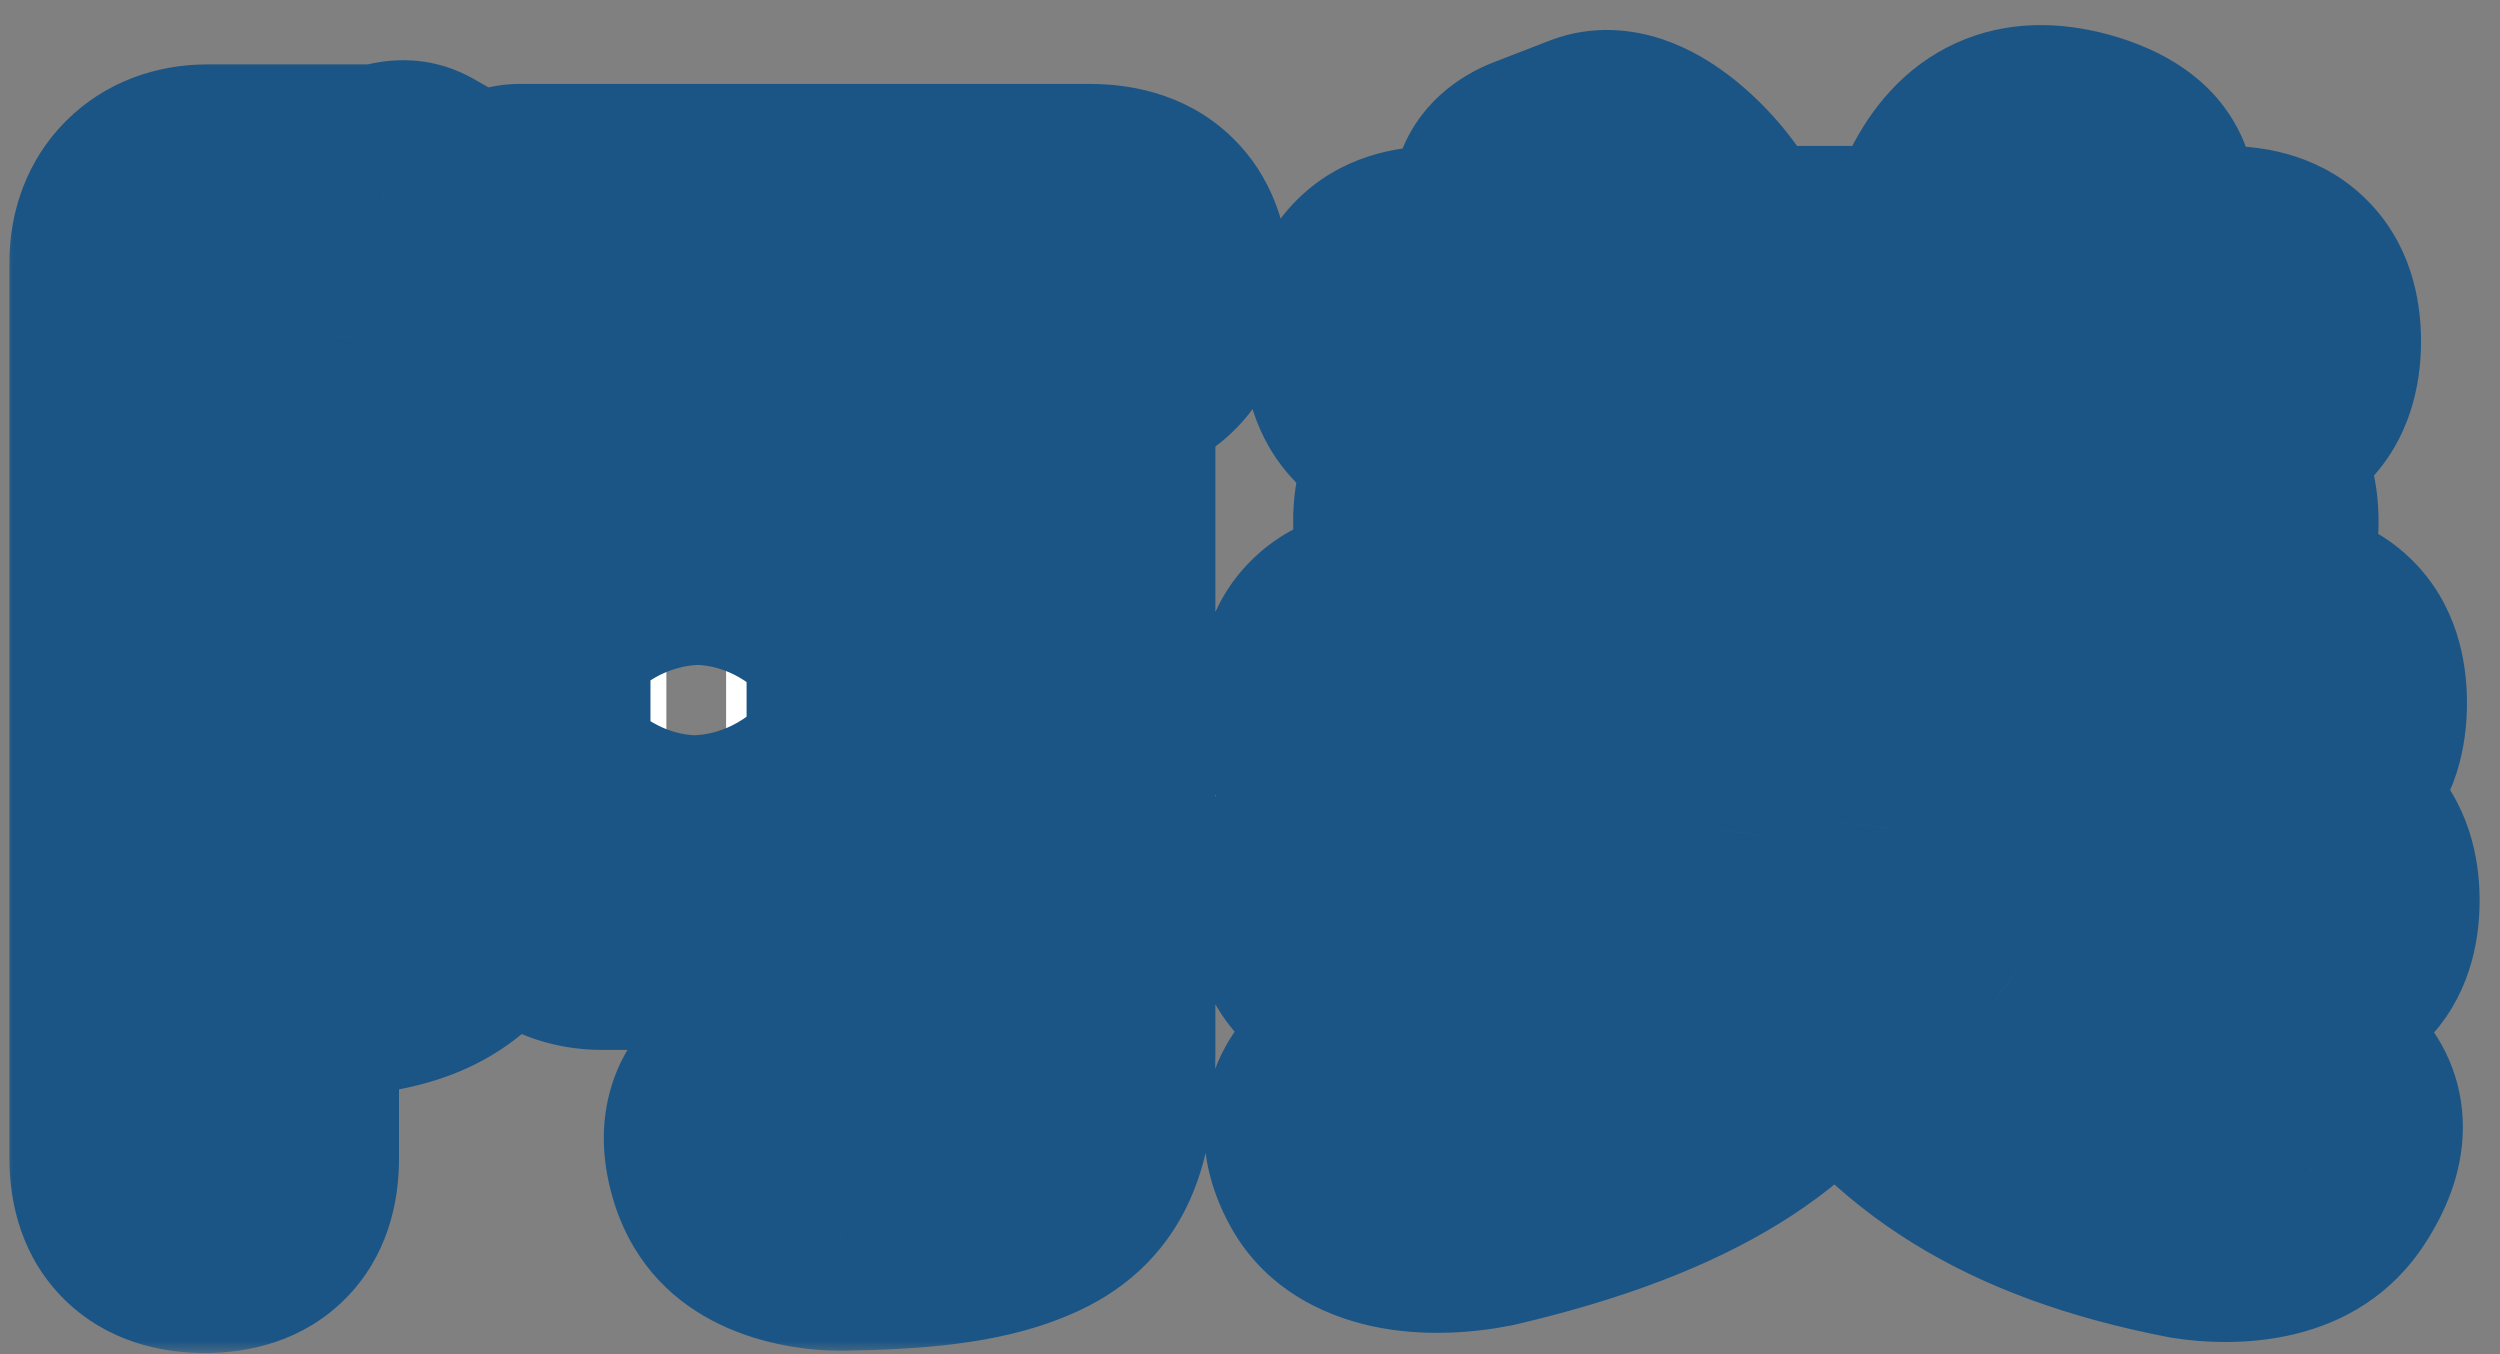
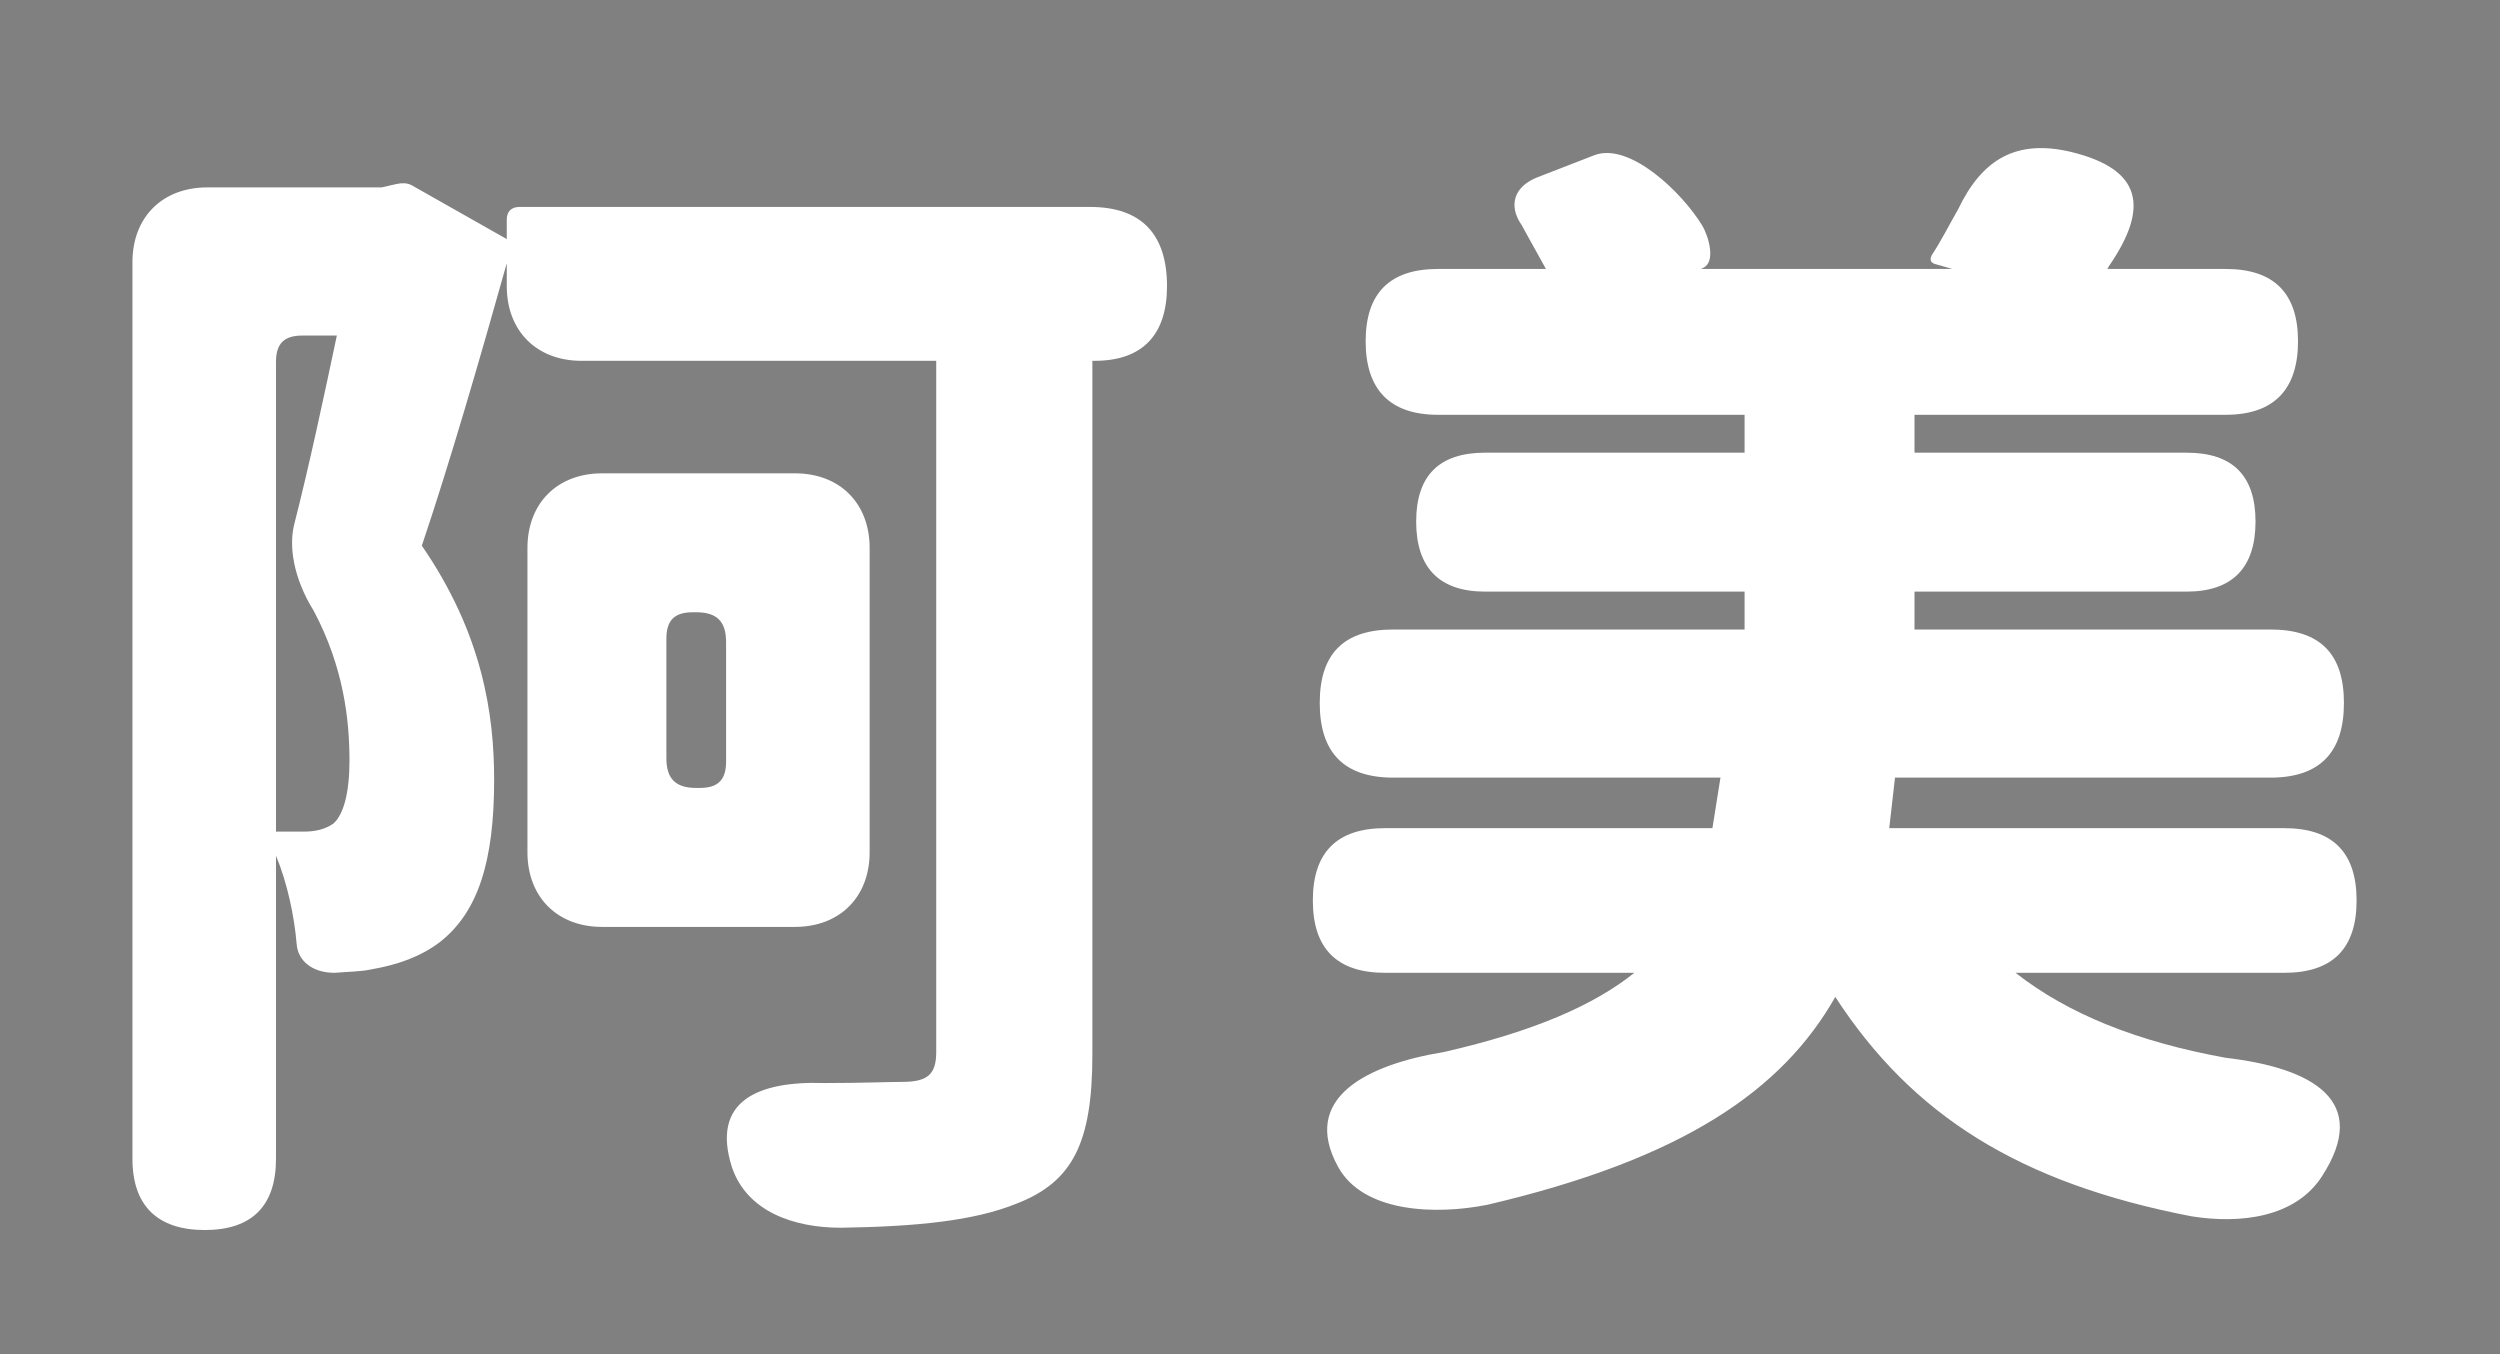
<svg xmlns="http://www.w3.org/2000/svg" viewBox="0 0 96 52" fill="none">
  <rect x="0" y="0" width="96" height="52" fill="#808080" stroke="none" />
  <mask id="path-1-outside-1_168_71239" maskUnits="userSpaceOnUse" x="0" y="0" width="96" height="52" fill="black">
    <rect fill="white" width="96" height="52" />
-     <path d="M5.086 27.215V10.063C5.086 8.344 6.233 7.197 7.952 7.197H14.654L15.228 7.065C15.448 7.021 15.624 7.021 15.801 7.109L19.46 9.181V8.432C19.46 8.123 19.637 7.947 19.945 7.947H32.115H41.859C43.843 7.947 44.813 9.005 44.813 10.989C44.813 12.841 43.887 13.855 42.035 13.855H41.947V40.487C41.947 43.882 41.198 45.381 39.037 46.219C37.406 46.88 35.201 47.101 32.291 47.145C30.483 47.145 28.676 46.527 28.102 44.808C27.309 42.294 29.073 41.501 31.674 41.589C33.041 41.589 34.143 41.545 34.628 41.545C35.598 41.545 35.951 41.28 35.951 40.399V13.855H22.326C20.607 13.855 19.46 12.709 19.46 10.989V10.107C18.446 13.723 17.256 17.823 16.198 20.954C18.535 24.349 18.975 27.436 18.975 29.949C18.975 33.079 18.358 35.019 16.903 36.166C16.154 36.739 15.272 37.048 14.258 37.224C13.861 37.312 13.376 37.312 12.847 37.356C11.965 37.356 11.436 36.871 11.392 36.254C11.303 35.196 11.039 33.917 10.598 32.859V44.499C10.598 46.307 9.672 47.233 7.864 47.233C6.056 47.233 5.086 46.307 5.086 44.499V27.215ZM20.254 28.097V21.042C20.254 19.323 21.401 18.176 23.12 18.176H26.78H30.527C32.247 18.176 33.394 19.323 33.394 21.042V32.727C33.394 34.446 32.247 35.593 30.527 35.593H23.12C21.401 35.593 20.254 34.446 20.254 32.727V28.097ZM25.589 26.906V29.111C25.589 29.905 25.942 30.257 26.736 30.257H26.868C27.573 30.257 27.882 29.949 27.882 29.243V26.906V24.658C27.882 23.864 27.529 23.511 26.736 23.511H26.603C25.898 23.511 25.589 23.82 25.589 24.526V26.906ZM10.598 17.647V22.409V31.933H11.7C12.097 31.933 12.494 31.845 12.803 31.624C13.199 31.271 13.42 30.434 13.42 29.199C13.42 27.656 13.199 25.628 12.053 23.467C11.259 22.189 11.083 20.954 11.303 20.116C11.877 17.868 12.45 15.178 12.935 12.885H11.612C10.907 12.885 10.598 13.194 10.598 13.899V17.647ZM81.365 29.861H72.768L72.547 31.801H81.498H87.715C89.567 31.801 90.493 32.727 90.493 34.578C90.493 36.43 89.567 37.356 87.715 37.356H77.397C79.425 38.944 82.071 40.002 85.466 40.619C88.861 41.016 91.022 42.294 89.17 45.16C88.156 46.748 86.039 47.012 84.143 46.704C77.529 45.425 73.429 42.824 70.475 38.282C68.447 41.854 64.655 44.499 57.115 46.263C55.131 46.66 52.353 46.571 51.383 44.808C49.928 42.162 52.485 40.884 55.439 40.399C58.923 39.605 61.215 38.591 62.759 37.356H53.191C51.339 37.356 50.413 36.43 50.413 34.578C50.413 32.727 51.339 31.801 53.191 31.801H65.757L66.066 29.861H53.499C51.603 29.861 50.678 28.891 50.678 26.995C50.678 25.099 51.603 24.173 53.499 24.173H66.992V22.718H57.027C55.263 22.718 54.381 21.792 54.381 20.028C54.381 18.264 55.263 17.383 57.027 17.383H66.992V15.928H55.219C53.367 15.928 52.441 14.957 52.441 13.106C52.441 11.254 53.367 10.328 55.219 10.328H59.364C59.055 9.755 58.746 9.226 58.438 8.652C57.909 7.903 58.129 7.153 59.055 6.801L61.215 5.963C62.582 5.434 64.611 7.418 65.36 8.652C65.625 9.093 65.889 10.063 65.404 10.284L65.316 10.328H74.972L74.355 10.152C74.134 10.107 74.09 9.975 74.178 9.799C74.531 9.27 74.84 8.652 75.193 8.035C76.119 6.095 77.441 5.345 79.514 5.83C82.247 6.492 82.556 7.947 80.969 10.24C80.969 10.284 80.925 10.284 80.925 10.328H85.466C87.318 10.328 88.244 11.254 88.244 13.106C88.244 14.957 87.318 15.928 85.466 15.928H73.517V17.383H83.967C85.731 17.383 86.612 18.264 86.612 20.028C86.612 21.792 85.731 22.718 83.967 22.718H73.517V24.173H87.186C89.082 24.173 90.007 25.099 90.007 26.995C90.007 28.891 89.082 29.861 87.186 29.861H81.365Z" />
  </mask>
  <path d="M5.086 27.215V10.063C5.086 8.344 6.233 7.197 7.952 7.197H14.654L15.228 7.065C15.448 7.021 15.624 7.021 15.801 7.109L19.46 9.181V8.432C19.46 8.123 19.637 7.947 19.945 7.947H32.115H41.859C43.843 7.947 44.813 9.005 44.813 10.989C44.813 12.841 43.887 13.855 42.035 13.855H41.947V40.487C41.947 43.882 41.198 45.381 39.037 46.219C37.406 46.88 35.201 47.101 32.291 47.145C30.483 47.145 28.676 46.527 28.102 44.808C27.309 42.294 29.073 41.501 31.674 41.589C33.041 41.589 34.143 41.545 34.628 41.545C35.598 41.545 35.951 41.28 35.951 40.399V13.855H22.326C20.607 13.855 19.46 12.709 19.46 10.989V10.107C18.446 13.723 17.256 17.823 16.198 20.954C18.535 24.349 18.975 27.436 18.975 29.949C18.975 33.079 18.358 35.019 16.903 36.166C16.154 36.739 15.272 37.048 14.258 37.224C13.861 37.312 13.376 37.312 12.847 37.356C11.965 37.356 11.436 36.871 11.392 36.254C11.303 35.196 11.039 33.917 10.598 32.859V44.499C10.598 46.307 9.672 47.233 7.864 47.233C6.056 47.233 5.086 46.307 5.086 44.499V27.215ZM20.254 28.097V21.042C20.254 19.323 21.401 18.176 23.12 18.176H26.78H30.527C32.247 18.176 33.394 19.323 33.394 21.042V32.727C33.394 34.446 32.247 35.593 30.527 35.593H23.12C21.401 35.593 20.254 34.446 20.254 32.727V28.097ZM25.589 26.906V29.111C25.589 29.905 25.942 30.257 26.736 30.257H26.868C27.573 30.257 27.882 29.949 27.882 29.243V26.906V24.658C27.882 23.864 27.529 23.511 26.736 23.511H26.603C25.898 23.511 25.589 23.82 25.589 24.526V26.906ZM10.598 17.647V22.409V31.933H11.7C12.097 31.933 12.494 31.845 12.803 31.624C13.199 31.271 13.42 30.434 13.42 29.199C13.42 27.656 13.199 25.628 12.053 23.467C11.259 22.189 11.083 20.954 11.303 20.116C11.877 17.868 12.45 15.178 12.935 12.885H11.612C10.907 12.885 10.598 13.194 10.598 13.899V17.647ZM81.365 29.861H72.768L72.547 31.801H81.498H87.715C89.567 31.801 90.493 32.727 90.493 34.578C90.493 36.43 89.567 37.356 87.715 37.356H77.397C79.425 38.944 82.071 40.002 85.466 40.619C88.861 41.016 91.022 42.294 89.17 45.16C88.156 46.748 86.039 47.012 84.143 46.704C77.529 45.425 73.429 42.824 70.475 38.282C68.447 41.854 64.655 44.499 57.115 46.263C55.131 46.66 52.353 46.571 51.383 44.808C49.928 42.162 52.485 40.884 55.439 40.399C58.923 39.605 61.215 38.591 62.759 37.356H53.191C51.339 37.356 50.413 36.43 50.413 34.578C50.413 32.727 51.339 31.801 53.191 31.801H65.757L66.066 29.861H53.499C51.603 29.861 50.678 28.891 50.678 26.995C50.678 25.099 51.603 24.173 53.499 24.173H66.992V22.718H57.027C55.263 22.718 54.381 21.792 54.381 20.028C54.381 18.264 55.263 17.383 57.027 17.383H66.992V15.928H55.219C53.367 15.928 52.441 14.957 52.441 13.106C52.441 11.254 53.367 10.328 55.219 10.328H59.364C59.055 9.755 58.746 9.226 58.438 8.652C57.909 7.903 58.129 7.153 59.055 6.801L61.215 5.963C62.582 5.434 64.611 7.418 65.36 8.652C65.625 9.093 65.889 10.063 65.404 10.284L65.316 10.328H74.972L74.355 10.152C74.134 10.107 74.09 9.975 74.178 9.799C74.531 9.27 74.84 8.652 75.193 8.035C76.119 6.095 77.441 5.345 79.514 5.83C82.247 6.492 82.556 7.947 80.969 10.24C80.969 10.284 80.925 10.284 80.925 10.328H85.466C87.318 10.328 88.244 11.254 88.244 13.106C88.244 14.957 87.318 15.928 85.466 15.928H73.517V17.383H83.967C85.731 17.383 86.612 18.264 86.612 20.028C86.612 21.792 85.731 22.718 83.967 22.718H73.517V24.173H87.186C89.082 24.173 90.007 25.099 90.007 26.995C90.007 28.891 89.082 29.861 87.186 29.861H81.365Z" fill="white" />
-   <path d="M14.654 7.197V11.921C15.012 11.921 15.368 11.881 15.717 11.8L14.654 7.197ZM15.228 7.065L14.301 2.433C14.256 2.442 14.21 2.451 14.165 2.462L15.228 7.065ZM15.801 7.109L18.129 2.998C18.058 2.958 17.986 2.92 17.913 2.884L15.801 7.109ZM19.46 9.181L17.133 13.292C18.595 14.12 20.387 14.109 21.84 13.263C23.292 12.416 24.185 10.862 24.185 9.181H19.46ZM41.947 13.855V9.131C39.338 9.131 37.223 11.246 37.223 13.855H41.947ZM39.037 46.219L37.329 41.814C37.307 41.823 37.285 41.832 37.262 41.841L39.037 46.219ZM32.291 47.145V51.869C32.315 51.869 32.339 51.869 32.363 51.868L32.291 47.145ZM28.102 44.808L23.598 46.23C23.605 46.254 23.613 46.278 23.621 46.302L28.102 44.808ZM31.674 41.589L31.514 46.31C31.567 46.312 31.62 46.313 31.674 46.313V41.589ZM35.951 13.855H40.675C40.675 11.246 38.56 9.131 35.951 9.131V13.855ZM19.46 10.107H24.185C24.185 7.747 22.443 5.749 20.104 5.427C17.766 5.106 15.549 6.559 14.912 8.832L19.46 10.107ZM16.198 20.954L11.722 19.441C11.245 20.852 11.462 22.406 12.306 23.633L16.198 20.954ZM16.903 36.166L19.773 39.918C19.791 39.905 19.809 39.891 19.827 39.877L16.903 36.166ZM14.258 37.224L13.448 32.57C13.376 32.582 13.304 32.596 13.233 32.612L14.258 37.224ZM12.847 37.356V42.08C12.978 42.08 13.108 42.075 13.239 42.064L12.847 37.356ZM11.392 36.254L16.104 35.917C16.102 35.899 16.101 35.88 16.099 35.862L11.392 36.254ZM10.598 32.859L14.959 31.042C14.093 28.963 11.88 27.785 9.671 28.227C7.463 28.668 5.874 30.607 5.874 32.859H10.598ZM10.598 31.933H5.874C5.874 34.542 7.989 36.657 10.598 36.657V31.933ZM12.803 31.624L15.548 35.468C15.685 35.371 15.816 35.267 15.941 35.155L12.803 31.624ZM12.053 23.467L16.226 21.253C16.176 21.159 16.123 21.067 16.067 20.976L12.053 23.467ZM11.303 20.116L15.872 21.319C15.875 21.307 15.878 21.295 15.881 21.283L11.303 20.116ZM12.935 12.885L17.557 13.863C17.852 12.469 17.502 11.017 16.605 9.91C15.708 8.804 14.359 8.161 12.935 8.161V12.885ZM9.811 27.215V10.063H0.362V27.215H9.811ZM9.811 10.063C9.811 10.277 9.719 10.822 9.215 11.326C8.711 11.83 8.166 11.921 7.952 11.921V2.473C6.019 2.473 4.041 3.138 2.534 4.645C1.027 6.152 0.362 8.13 0.362 10.063H9.811ZM7.952 11.921H14.654V2.473H7.952V11.921ZM15.717 11.8L16.29 11.668L14.165 2.462L13.592 2.594L15.717 11.8ZM16.154 11.697C16.049 11.719 15.712 11.78 15.253 11.754C14.743 11.723 14.203 11.592 13.688 11.335L17.913 2.884C16.403 2.128 15.014 2.29 14.301 2.433L16.154 11.697ZM13.473 11.22L17.133 13.292L21.788 5.071L18.129 2.998L13.473 11.22ZM24.185 9.181V8.432H14.736V9.181H24.185ZM24.185 8.432C24.185 9.166 23.959 10.383 22.928 11.414C21.896 12.445 20.68 12.671 19.945 12.671V3.223C18.903 3.223 17.443 3.536 16.247 4.733C15.05 5.93 14.736 7.389 14.736 8.432H24.185ZM19.945 12.671H32.115V3.223H19.945V12.671ZM32.115 12.671H41.859V3.223H32.115V12.671ZM41.859 12.671C42.043 12.671 41.353 12.707 40.667 11.99C40.017 11.311 40.089 10.699 40.089 10.989H49.537C49.537 9.295 49.124 7.162 47.493 5.458C45.826 3.716 43.659 3.223 41.859 3.223V12.671ZM40.089 10.989C40.089 11.187 40.041 10.547 40.702 9.855C41.399 9.124 42.12 9.131 42.035 9.131V18.579C43.803 18.579 45.913 18.079 47.536 16.379C49.123 14.716 49.537 12.643 49.537 10.989H40.089ZM42.035 9.131H41.947V18.579H42.035V9.131ZM37.223 13.855V40.487H46.671V13.855H37.223ZM37.223 40.487C37.223 41.178 37.184 41.634 37.135 41.928C37.088 42.217 37.046 42.261 37.087 42.178C37.144 42.067 37.249 41.926 37.381 41.816C37.492 41.724 37.517 41.741 37.329 41.814L40.745 50.623C42.635 49.891 44.413 48.628 45.517 46.445C46.486 44.531 46.671 42.399 46.671 40.487H37.223ZM37.262 41.841C36.52 42.142 35.102 42.377 32.22 42.421L32.363 51.868C35.301 51.824 38.291 51.619 40.812 50.597L37.262 41.841ZM32.291 42.42C32.102 42.42 31.958 42.404 31.863 42.385C31.766 42.366 31.761 42.353 31.822 42.383C31.888 42.416 32.039 42.504 32.206 42.684C32.382 42.873 32.512 43.097 32.584 43.314L23.621 46.302C25.197 51.031 29.888 51.869 32.291 51.869V42.42ZM32.607 43.385C32.569 43.265 32.712 43.622 32.572 44.253C32.409 44.992 31.967 45.613 31.454 45.998C31.032 46.316 30.726 46.355 30.812 46.338C30.877 46.325 31.097 46.296 31.514 46.31L31.834 36.868C30.325 36.816 27.809 36.918 25.776 38.447C24.596 39.334 23.7 40.62 23.347 42.211C23.019 43.695 23.239 45.094 23.598 46.23L32.607 43.385ZM31.674 46.313C32.407 46.313 33.063 46.301 33.584 46.29C34.156 46.278 34.454 46.269 34.628 46.269V36.821C34.317 36.821 33.822 36.834 33.379 36.844C32.886 36.855 32.308 36.865 31.674 36.865V46.313ZM34.628 46.269C35.237 46.269 37.102 46.259 38.696 44.916C40.533 43.369 40.675 41.276 40.675 40.399H31.227C31.227 40.345 31.227 39.986 31.387 39.493C31.569 38.93 31.943 38.251 32.61 37.689C33.239 37.159 33.862 36.959 34.195 36.884C34.506 36.813 34.692 36.821 34.628 36.821V46.269ZM40.675 40.399V13.855H31.227V40.399H40.675ZM35.951 9.131H22.326V18.579H35.951V9.131ZM22.326 9.131C22.54 9.131 23.085 9.223 23.589 9.727C24.093 10.23 24.185 10.775 24.185 10.989H14.736C14.736 12.923 15.401 14.901 16.908 16.407C18.415 17.914 20.393 18.579 22.326 18.579V9.131ZM24.185 10.989V10.107H14.736V10.989H24.185ZM14.912 8.832C13.899 12.441 12.737 16.438 11.722 19.441L20.673 22.467C21.774 19.209 22.993 15.005 24.009 11.383L14.912 8.832ZM12.306 23.633C13.957 26.031 14.251 28.104 14.251 29.949H23.7C23.7 26.767 23.112 22.667 20.089 18.276L12.306 23.633ZM14.251 29.949C14.251 31.251 14.117 31.964 13.998 32.322C13.908 32.596 13.874 32.538 13.979 32.455L19.827 39.877C23.049 37.338 23.7 33.469 23.7 29.949H14.251ZM14.033 32.413C14.089 32.37 14.01 32.472 13.448 32.57L15.067 41.878C16.533 41.623 18.218 41.108 19.773 39.918L14.033 32.413ZM13.233 32.612C13.282 32.601 13.32 32.595 13.344 32.591C13.368 32.587 13.382 32.585 13.384 32.585C13.385 32.585 13.377 32.586 13.357 32.587C13.338 32.589 13.311 32.591 13.273 32.594C13.184 32.6 13.103 32.605 12.951 32.614C12.816 32.622 12.643 32.633 12.454 32.648L13.239 42.064C13.315 42.058 13.4 42.052 13.518 42.045C13.618 42.039 13.782 42.03 13.931 42.019C14.216 41.999 14.726 41.959 15.282 41.836L13.233 32.612ZM12.847 32.632C13.262 32.632 14.011 32.752 14.756 33.348C15.534 33.97 16.032 34.908 16.104 35.917L6.679 36.59C6.944 40.297 10.157 42.08 12.847 42.08V32.632ZM16.099 35.862C15.979 34.422 15.627 32.645 14.959 31.042L6.237 34.676C6.451 35.189 6.627 35.969 6.684 36.646L16.099 35.862ZM5.874 32.859V44.499H15.322V32.859H5.874ZM5.874 44.499C5.874 44.646 5.842 43.93 6.569 43.203C7.295 42.477 8.011 42.509 7.864 42.509V51.957C9.525 51.957 11.608 51.526 13.249 49.884C14.891 48.243 15.322 46.16 15.322 44.499H5.874ZM7.864 42.509C7.717 42.509 8.393 42.476 9.098 43.164C9.822 43.871 9.811 44.589 9.811 44.499H0.362C0.362 46.217 0.836 48.302 2.497 49.924C4.139 51.527 6.204 51.957 7.864 51.957V42.509ZM9.811 44.499V27.215H0.362V44.499H9.811ZM24.978 28.097V21.042H15.53V28.097H24.978ZM24.978 21.042C24.978 21.256 24.886 21.801 24.383 22.305C23.879 22.808 23.334 22.9 23.12 22.9V13.452C21.187 13.452 19.209 14.117 17.702 15.624C16.195 17.131 15.53 19.109 15.53 21.042H24.978ZM23.12 22.9H26.78V13.452H23.12V22.9ZM26.78 22.9H30.527V13.452H26.78V22.9ZM30.527 22.9C30.314 22.9 29.768 22.808 29.265 22.305C28.761 21.801 28.669 21.256 28.669 21.042H38.118C38.118 19.109 37.453 17.131 35.946 15.624C34.439 14.117 32.461 13.452 30.527 13.452V22.9ZM28.669 21.042V32.727H38.118V21.042H28.669ZM28.669 32.727C28.669 32.513 28.761 31.968 29.265 31.464C29.768 30.96 30.314 30.868 30.527 30.868V40.317C32.461 40.317 34.439 39.652 35.946 38.145C37.453 36.638 38.118 34.66 38.118 32.727H28.669ZM30.527 30.868H23.12V40.317H30.527V30.868ZM23.12 30.868C23.334 30.868 23.879 30.96 24.383 31.464C24.886 31.968 24.978 32.513 24.978 32.727H15.53C15.53 34.66 16.195 36.638 17.702 38.145C19.209 39.652 21.187 40.317 23.12 40.317V30.868ZM24.978 32.727V28.097H15.53V32.727H24.978ZM20.865 26.906V29.111H30.313V26.906H20.865ZM20.865 29.111C20.865 30.096 21.072 31.87 22.524 33.322C23.977 34.775 25.75 34.982 26.736 34.982V25.533C26.927 25.533 28.127 25.564 29.205 26.641C30.283 27.719 30.313 28.919 30.313 29.111H20.865ZM26.736 34.982H26.868V25.533H26.736V34.982ZM26.868 34.982C27.791 34.982 29.541 34.794 30.98 33.355C32.419 31.916 32.606 30.166 32.606 29.243H23.158C23.158 29.026 23.191 27.783 24.299 26.674C25.407 25.566 26.651 25.533 26.868 25.533V34.982ZM32.606 29.243V26.906H23.158V29.243H32.606ZM32.606 26.906V24.658H23.158V26.906H32.606ZM32.606 24.658C32.606 23.672 32.4 21.899 30.947 20.447C29.494 18.994 27.721 18.787 26.736 18.787V28.235C26.544 28.235 25.344 28.205 24.266 27.127C23.188 26.049 23.158 24.849 23.158 24.658H32.606ZM26.736 18.787H26.603V28.235H26.736V18.787ZM26.603 18.787C25.681 18.787 23.93 18.974 22.491 20.413C21.052 21.852 20.865 23.603 20.865 24.526H30.313C30.313 24.743 30.281 25.986 29.172 27.094C28.064 28.203 26.821 28.235 26.603 28.235V18.787ZM20.865 24.526V26.906H30.313V24.526H20.865ZM5.874 17.647V22.409H15.322V17.647H5.874ZM5.874 22.409V31.933H15.322V22.409H5.874ZM10.598 36.657H11.7V27.209H10.598V36.657ZM11.7 36.657C12.715 36.657 14.184 36.443 15.548 35.468L10.057 27.78C10.803 27.247 11.479 27.209 11.7 27.209V36.657ZM15.941 35.155C17.144 34.086 17.623 32.745 17.836 31.917C18.07 31.003 18.144 30.063 18.144 29.199H8.696C8.696 29.57 8.659 29.666 8.684 29.568C8.699 29.511 8.748 29.336 8.873 29.095C8.996 28.857 9.236 28.474 9.664 28.093L15.941 35.155ZM18.144 29.199C18.144 27.181 17.852 24.317 16.226 21.253L7.88 25.681C8.547 26.939 8.696 28.131 8.696 29.199H18.144ZM16.067 20.976C15.944 20.778 15.925 20.673 15.929 20.691C15.931 20.701 15.941 20.755 15.94 20.852C15.939 20.946 15.928 21.107 15.872 21.319L6.735 18.914C6.102 21.32 6.753 23.886 8.039 25.959L16.067 20.976ZM15.881 21.283C16.482 18.924 17.075 16.139 17.557 13.863L8.313 11.908C7.824 14.217 7.271 16.811 6.726 18.949L15.881 21.283ZM12.935 8.161H11.612V17.609H12.935V8.161ZM11.612 8.161C10.689 8.161 8.939 8.348 7.5 9.787C6.061 11.226 5.874 12.977 5.874 13.899H15.322C15.322 14.117 15.289 15.36 14.181 16.468C13.072 17.577 11.829 17.609 11.612 17.609V8.161ZM5.874 13.899V17.647H15.322V13.899H5.874ZM72.768 29.861V25.137C70.365 25.137 68.345 26.94 68.074 29.327L72.768 29.861ZM72.547 31.801L67.853 31.267C67.701 32.604 68.127 33.943 69.023 34.947C69.919 35.951 71.201 36.525 72.547 36.525V31.801ZM77.397 37.356V32.632C75.382 32.632 73.588 33.911 72.931 35.816C72.274 37.722 72.898 39.834 74.486 41.077L77.397 37.356ZM85.466 40.619L84.621 45.267C84.719 45.285 84.818 45.3 84.918 45.311L85.466 40.619ZM89.17 45.16L85.202 42.597C85.198 42.603 85.193 42.61 85.189 42.617L89.17 45.16ZM84.143 46.704L83.247 51.342C83.292 51.351 83.338 51.359 83.384 51.367L84.143 46.704ZM70.475 38.282L74.435 35.706C73.536 34.324 71.981 33.511 70.333 33.56C68.684 33.61 67.181 34.515 66.367 35.949L70.475 38.282ZM57.115 46.263L58.041 50.895C58.091 50.885 58.141 50.874 58.191 50.863L57.115 46.263ZM51.383 44.808L47.244 47.084V47.084L51.383 44.808ZM55.439 40.399L56.205 45.06C56.3 45.045 56.395 45.026 56.489 45.005L55.439 40.399ZM62.759 37.356L65.71 41.045C67.276 39.792 67.881 37.686 67.216 35.792C66.552 33.899 64.765 32.632 62.759 32.632V37.356ZM65.757 31.801V36.525C68.079 36.525 70.058 34.837 70.422 32.543L65.757 31.801ZM66.066 29.861L70.731 30.603C70.948 29.237 70.556 27.845 69.659 26.794C68.761 25.742 67.448 25.137 66.066 25.137V29.861ZM66.992 24.173V28.897C69.601 28.897 71.716 26.782 71.716 24.173H66.992ZM66.992 22.718H71.716C71.716 20.109 69.601 17.994 66.992 17.994V22.718ZM66.992 17.383V22.107C69.601 22.107 71.716 19.992 71.716 17.383H66.992ZM66.992 15.928H71.716C71.716 13.319 69.601 11.203 66.992 11.203V15.928ZM59.364 10.328V15.052C61.026 15.052 62.567 14.178 63.419 12.75C64.272 11.323 64.311 9.552 63.523 8.088L59.364 10.328ZM58.438 8.652L62.597 6.413C62.507 6.245 62.407 6.083 62.297 5.928L58.438 8.652ZM59.055 6.801L60.737 11.215C60.745 11.212 60.754 11.209 60.763 11.205L59.055 6.801ZM61.215 5.963L59.51 1.557L59.508 1.558L61.215 5.963ZM65.36 8.652L69.411 6.222C69.407 6.215 69.403 6.208 69.398 6.201L65.36 8.652ZM65.404 10.284L63.449 5.983C63.396 6.007 63.344 6.032 63.292 6.058L65.404 10.284ZM65.316 10.328L63.203 6.102C61.244 7.082 60.215 9.281 60.718 11.413C61.222 13.546 63.125 15.052 65.316 15.052V10.328ZM74.972 10.328V15.052C77.328 15.052 79.324 13.316 79.651 10.983C79.977 8.65 78.535 6.433 76.27 5.785L74.972 10.328ZM74.355 10.152L75.653 5.609C75.53 5.574 75.406 5.544 75.281 5.519L74.355 10.152ZM74.178 9.799L70.248 7.178C70.139 7.341 70.041 7.511 69.953 7.686L74.178 9.799ZM75.193 8.035L79.294 10.379C79.352 10.278 79.406 10.175 79.456 10.07L75.193 8.035ZM79.514 5.83L80.624 1.239C80.613 1.236 80.602 1.233 80.59 1.231L79.514 5.83ZM80.969 10.24L77.085 7.551C76.538 8.341 76.245 9.279 76.245 10.24H80.969ZM80.925 10.328H76.201C76.201 12.937 78.316 15.052 80.925 15.052V10.328ZM73.517 15.928V11.203C70.908 11.203 68.793 13.319 68.793 15.928H73.517ZM73.517 17.383H68.793C68.793 19.992 70.908 22.107 73.517 22.107V17.383ZM73.517 22.718V17.994C70.908 17.994 68.793 20.109 68.793 22.718H73.517ZM73.517 24.173H68.793C68.793 26.782 70.908 28.897 73.517 28.897V24.173ZM81.365 25.137H72.768V34.585H81.365V25.137ZM68.074 29.327L67.853 31.267L77.241 32.334L77.462 30.394L68.074 29.327ZM72.547 36.525H81.498V27.076H72.547V36.525ZM81.498 36.525H87.715V27.076H81.498V36.525ZM87.715 36.525C87.912 36.525 87.193 36.571 86.458 35.836C85.722 35.1 85.768 34.381 85.768 34.578H95.217C95.217 32.924 94.8 30.816 93.139 29.155C91.477 27.493 89.369 27.076 87.715 27.076V36.525ZM85.768 34.578C85.768 34.776 85.722 34.057 86.458 33.321C87.193 32.586 87.912 32.632 87.715 32.632V42.08C89.369 42.08 91.477 41.664 93.139 40.002C94.8 38.341 95.217 36.233 95.217 34.578H85.768ZM87.715 32.632H77.397V42.08H87.715V32.632ZM74.486 41.077C77.299 43.278 80.738 44.561 84.621 45.267L86.311 35.971C83.404 35.443 81.552 34.609 80.309 33.636L74.486 41.077ZM84.918 45.311C85.559 45.386 85.983 45.486 86.222 45.568C86.501 45.662 86.292 45.649 85.958 45.317C85.768 45.129 85.542 44.84 85.37 44.442C85.195 44.036 85.123 43.623 85.126 43.255C85.132 42.568 85.389 42.307 85.202 42.597L93.138 47.724C93.877 46.581 94.558 45.085 94.574 43.341C94.591 41.418 93.796 39.784 92.613 38.611C91.546 37.551 90.276 36.965 89.253 36.618C88.19 36.259 87.071 36.05 86.014 35.927L84.918 45.311ZM85.189 42.617C85.316 42.418 85.48 42.264 85.632 42.165C85.771 42.074 85.854 42.057 85.828 42.063C85.8 42.07 85.702 42.09 85.525 42.092C85.35 42.094 85.139 42.079 84.902 42.041L83.384 51.367C85.696 51.743 90.516 51.828 93.151 47.704L85.189 42.617ZM85.04 42.066C79.423 40.98 76.557 38.969 74.435 35.706L66.515 40.858C70.301 46.679 75.636 49.87 83.247 51.342L85.04 42.066ZM66.367 35.949C65.256 37.906 62.939 40.049 56.039 41.663L58.191 50.863C66.371 48.949 71.637 45.801 74.583 40.615L66.367 35.949ZM56.188 41.63C55.925 41.683 55.632 41.72 55.349 41.73C55.06 41.74 54.844 41.721 54.712 41.697C54.57 41.672 54.627 41.659 54.793 41.757C54.988 41.87 55.294 42.116 55.522 42.531L47.244 47.084C48.7 49.733 51.276 50.676 53.026 50.994C54.833 51.322 56.648 51.174 58.041 50.895L56.188 41.63ZM55.522 42.531C55.511 42.511 55.784 43.007 55.65 43.83C55.512 44.68 55.052 45.191 54.838 45.375C54.669 45.52 54.65 45.476 54.966 45.361C55.253 45.257 55.669 45.148 56.205 45.06L54.674 35.737C53.002 36.011 50.531 36.617 48.677 38.211C47.637 39.106 46.626 40.463 46.325 42.312C46.028 44.134 46.527 45.782 47.244 47.084L55.522 42.531ZM56.489 45.005C60.318 44.132 63.385 42.905 65.71 41.045L59.808 33.667C59.046 34.277 57.528 35.078 54.39 35.792L56.489 45.005ZM62.759 32.632H53.191V42.08H62.759V32.632ZM53.191 32.632C52.993 32.632 53.712 32.586 54.448 33.321C55.183 34.057 55.137 34.776 55.137 34.578H45.689C45.689 36.233 46.106 38.341 47.767 40.002C49.428 41.664 51.537 42.08 53.191 42.08V32.632ZM55.137 34.578C55.137 34.381 55.183 35.1 54.448 35.836C53.712 36.571 52.993 36.525 53.191 36.525V27.076C51.537 27.076 49.428 27.493 47.767 29.155C46.106 30.816 45.689 32.924 45.689 34.578H55.137ZM53.191 36.525H65.757V27.076H53.191V36.525ZM70.422 32.543L70.731 30.603L61.4 29.118L61.092 31.058L70.422 32.543ZM66.066 25.137H53.499V34.585H66.066V25.137ZM53.499 25.137C53.307 25.137 54.031 25.094 54.757 25.837C55.462 26.56 55.402 27.242 55.402 26.995H45.953C45.953 28.643 46.356 30.759 47.998 32.44C49.661 34.142 51.795 34.585 53.499 34.585V25.137ZM55.402 26.995C55.402 26.747 55.462 27.469 54.718 28.213C53.974 28.957 53.252 28.897 53.499 28.897V19.449C51.851 19.449 49.718 19.851 48.037 21.532C46.356 23.213 45.953 25.346 45.953 26.995H55.402ZM53.499 28.897H66.992V19.449H53.499V28.897ZM71.716 24.173V22.718H62.267V24.173H71.716ZM66.992 17.994H57.027V27.442H66.992V17.994ZM57.027 17.994C56.933 17.994 57.686 17.979 58.424 18.735C59.142 19.471 59.105 20.182 59.105 20.028H49.657C49.657 21.638 50.062 23.694 51.661 25.333C53.281 26.994 55.357 27.442 57.027 27.442V17.994ZM59.105 20.028C59.105 19.875 59.141 20.627 58.383 21.384C57.626 22.142 56.873 22.107 57.027 22.107V12.658C55.417 12.658 53.342 13.064 51.702 14.704C50.063 16.343 49.657 18.418 49.657 20.028H59.105ZM57.027 22.107H66.992V12.658H57.027V22.107ZM71.716 17.383V15.928H62.267V17.383H71.716ZM66.992 11.203H55.219V20.652H66.992V11.203ZM55.219 11.203C55.078 11.203 55.798 11.176 56.515 11.91C57.212 12.624 57.165 13.303 57.165 13.106H47.717C47.717 14.76 48.133 16.85 49.756 18.512C51.399 20.194 53.508 20.652 55.219 20.652V11.203ZM57.165 13.106C57.165 12.908 57.212 13.627 56.476 14.363C55.741 15.098 55.021 15.052 55.219 15.052V5.604C53.565 5.604 51.457 6.02 49.795 7.682C48.134 9.343 47.717 11.451 47.717 13.106H57.165ZM55.219 15.052H59.364V5.604H55.219V15.052ZM63.523 8.088C63.347 7.762 63.174 7.453 63.023 7.182C62.865 6.901 62.73 6.659 62.597 6.413L54.278 10.892C54.454 11.219 54.627 11.528 54.779 11.798C54.936 12.079 55.071 12.321 55.204 12.568L63.523 8.088ZM62.297 5.928C62.623 6.389 63.173 7.549 62.697 9.026C62.23 10.476 61.151 11.057 60.737 11.215L57.373 2.386C56.033 2.896 54.38 4.029 53.704 6.13C53.019 8.257 53.724 10.166 54.578 11.377L62.297 5.928ZM60.763 11.205L62.923 10.367L59.508 1.558L57.347 2.396L60.763 11.205ZM62.921 10.368C61.915 10.758 61.106 10.556 60.845 10.47C60.587 10.384 60.532 10.31 60.668 10.412C60.779 10.497 60.929 10.633 61.081 10.801C61.152 10.88 61.212 10.954 61.258 11.014C61.305 11.076 61.325 11.108 61.322 11.104L69.398 6.201C68.715 5.076 67.619 3.825 66.371 2.88C65.735 2.399 64.869 1.85 63.824 1.503C62.774 1.154 61.2 0.903 59.51 1.557L62.921 10.368ZM61.309 11.083C61.117 10.763 61.016 10.481 60.972 10.107C60.949 9.916 60.898 9.35 61.12 8.62C61.377 7.777 62.057 6.616 63.449 5.983L67.359 14.585C68.994 13.841 69.823 12.476 70.158 11.375C70.459 10.388 70.416 9.511 70.355 8.994C70.233 7.97 69.868 6.983 69.411 6.222L61.309 11.083ZM63.292 6.058L63.203 6.102L67.429 14.553L67.517 14.509L63.292 6.058ZM65.316 15.052H74.972V5.604H65.316V15.052ZM76.27 5.785L75.653 5.609L73.057 14.694L73.674 14.87L76.27 5.785ZM75.281 5.519C75.845 5.632 77.571 6.133 78.452 8.07C79.29 9.915 78.623 11.474 78.404 11.911L69.953 7.686C69.646 8.3 68.957 10.014 69.85 11.98C70.786 14.038 72.644 14.627 73.428 14.784L75.281 5.519ZM78.109 12.419C78.575 11.721 79.131 10.665 79.294 10.379L71.091 5.691C70.549 6.64 70.488 6.819 70.248 7.178L78.109 12.419ZM79.456 10.07C79.666 9.63 79.635 9.936 79.114 10.209C78.858 10.343 78.616 10.396 78.449 10.408C78.303 10.419 78.283 10.394 78.437 10.43L80.59 1.231C78.807 0.813 76.725 0.795 74.732 1.838C72.801 2.849 71.645 4.5 70.929 6L79.456 10.07ZM78.403 10.422C78.771 10.511 78.705 10.549 78.454 10.378C78.138 10.162 77.598 9.651 77.338 8.784C77.094 7.972 77.253 7.371 77.3 7.224C77.341 7.097 77.332 7.194 77.085 7.551L84.853 12.929C85.748 11.636 87.282 9.043 86.385 6.063C85.397 2.775 82.349 1.656 80.624 1.239L78.403 10.422ZM76.245 10.24C76.245 10.045 76.257 9.839 76.285 9.626C76.314 9.412 76.357 9.196 76.418 8.98C76.478 8.765 76.552 8.559 76.638 8.364C76.723 8.17 76.816 7.993 76.911 7.835C77.099 7.522 77.288 7.291 77.412 7.15C77.475 7.079 77.527 7.024 77.559 6.992C77.575 6.975 77.588 6.962 77.595 6.954C77.602 6.947 77.608 6.941 77.606 6.943C77.606 6.943 77.604 6.945 77.602 6.947C77.6 6.95 77.596 6.954 77.591 6.958C77.582 6.967 77.568 6.982 77.55 7C77.516 7.035 77.461 7.093 77.396 7.167C77.266 7.314 77.073 7.551 76.881 7.871C76.784 8.032 76.689 8.212 76.602 8.411C76.515 8.61 76.439 8.82 76.377 9.039C76.316 9.259 76.271 9.479 76.242 9.698C76.213 9.917 76.201 10.128 76.201 10.328H85.649C85.649 10.523 85.636 10.728 85.608 10.942C85.58 11.156 85.536 11.372 85.476 11.587C85.415 11.803 85.341 12.008 85.256 12.203C85.17 12.398 85.077 12.574 84.982 12.732C84.794 13.046 84.606 13.277 84.481 13.418C84.418 13.489 84.366 13.543 84.335 13.576C84.319 13.592 84.306 13.606 84.298 13.613C84.291 13.62 84.285 13.626 84.287 13.624C84.287 13.624 84.289 13.622 84.291 13.62C84.294 13.618 84.297 13.614 84.302 13.609C84.311 13.6 84.326 13.586 84.343 13.568C84.377 13.532 84.432 13.475 84.497 13.401C84.627 13.254 84.82 13.017 85.013 12.697C85.109 12.535 85.204 12.355 85.291 12.157C85.379 11.958 85.454 11.748 85.516 11.528C85.577 11.309 85.622 11.088 85.651 10.869C85.68 10.651 85.693 10.44 85.693 10.24H76.245ZM80.925 15.052H85.466V5.604H80.925V15.052ZM85.466 15.052C85.664 15.052 84.944 15.098 84.209 14.363C83.474 13.627 83.52 12.908 83.52 13.106H92.968C92.968 11.451 92.551 9.343 90.89 7.682C89.228 6.02 87.12 5.604 85.466 5.604V15.052ZM83.52 13.106C83.52 13.303 83.472 12.624 84.17 11.91C84.887 11.176 85.607 11.203 85.466 11.203V20.652C87.177 20.652 89.286 20.194 90.929 18.512C92.552 16.85 92.968 14.76 92.968 13.106H83.52ZM85.466 11.203H73.517V20.652H85.466V11.203ZM68.793 15.928V17.383H78.241V15.928H68.793ZM73.517 22.107H83.967V12.658H73.517V22.107ZM83.967 22.107C84.121 22.107 83.368 22.142 82.611 21.384C81.853 20.627 81.888 19.875 81.888 20.028H91.337C91.337 18.418 90.931 16.343 89.291 14.704C87.652 13.064 85.577 12.658 83.967 12.658V22.107ZM81.888 20.028C81.888 20.182 81.852 19.471 82.57 18.735C83.308 17.979 84.061 17.994 83.967 17.994V27.442C85.636 27.442 87.713 26.994 89.332 25.333C90.932 23.694 91.337 21.638 91.337 20.028H81.888ZM83.967 17.994H73.517V27.442H83.967V17.994ZM68.793 22.718V24.173H78.241V22.718H68.793ZM73.517 28.897H87.186V19.449H73.517V28.897ZM87.186 28.897C87.433 28.897 86.711 28.957 85.967 28.213C85.223 27.469 85.283 26.747 85.283 26.995H94.732C94.732 25.346 94.329 23.213 92.648 21.532C90.967 19.851 88.834 19.449 87.186 19.449V28.897ZM85.283 26.995C85.283 27.242 85.223 26.56 85.928 25.837C86.654 25.094 87.377 25.137 87.186 25.137V34.585C88.89 34.585 91.024 34.142 92.687 32.44C94.329 30.759 94.732 28.643 94.732 26.995H85.283ZM87.186 25.137H81.365V34.585H87.186V25.137Z" fill="#1B5586" mask="url(#path-1-outside-1_168_71239)" />
</svg>